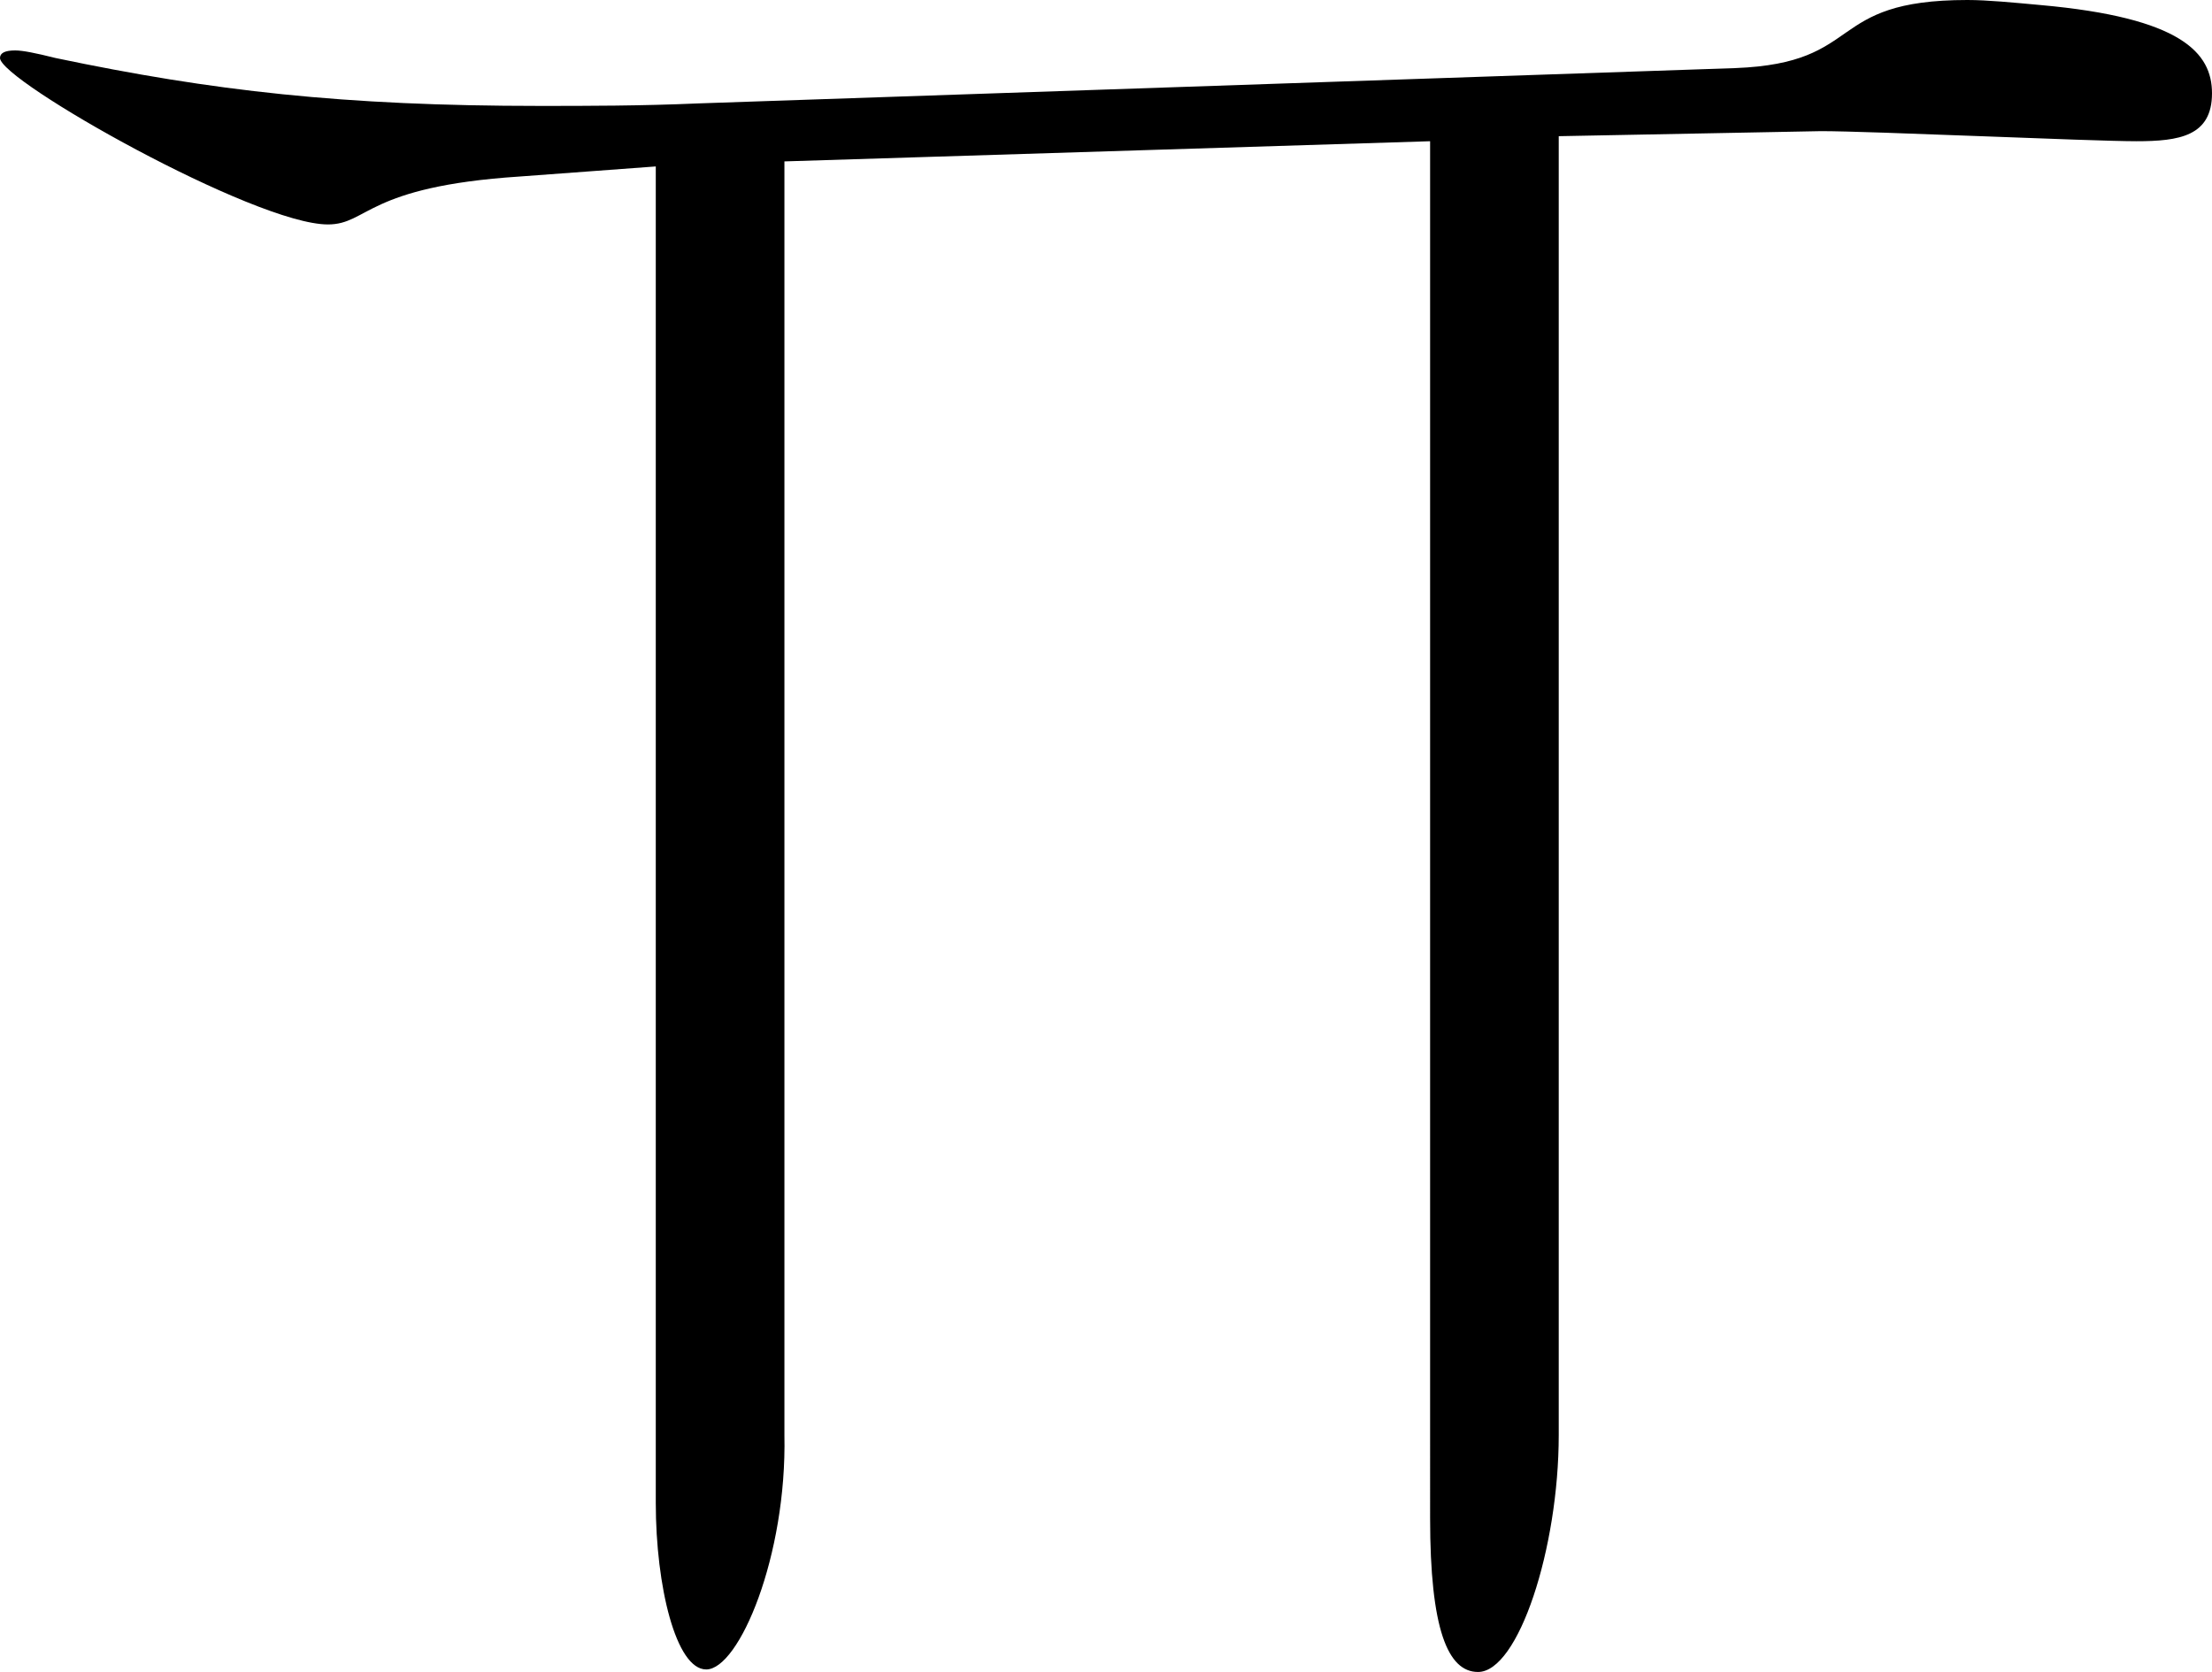
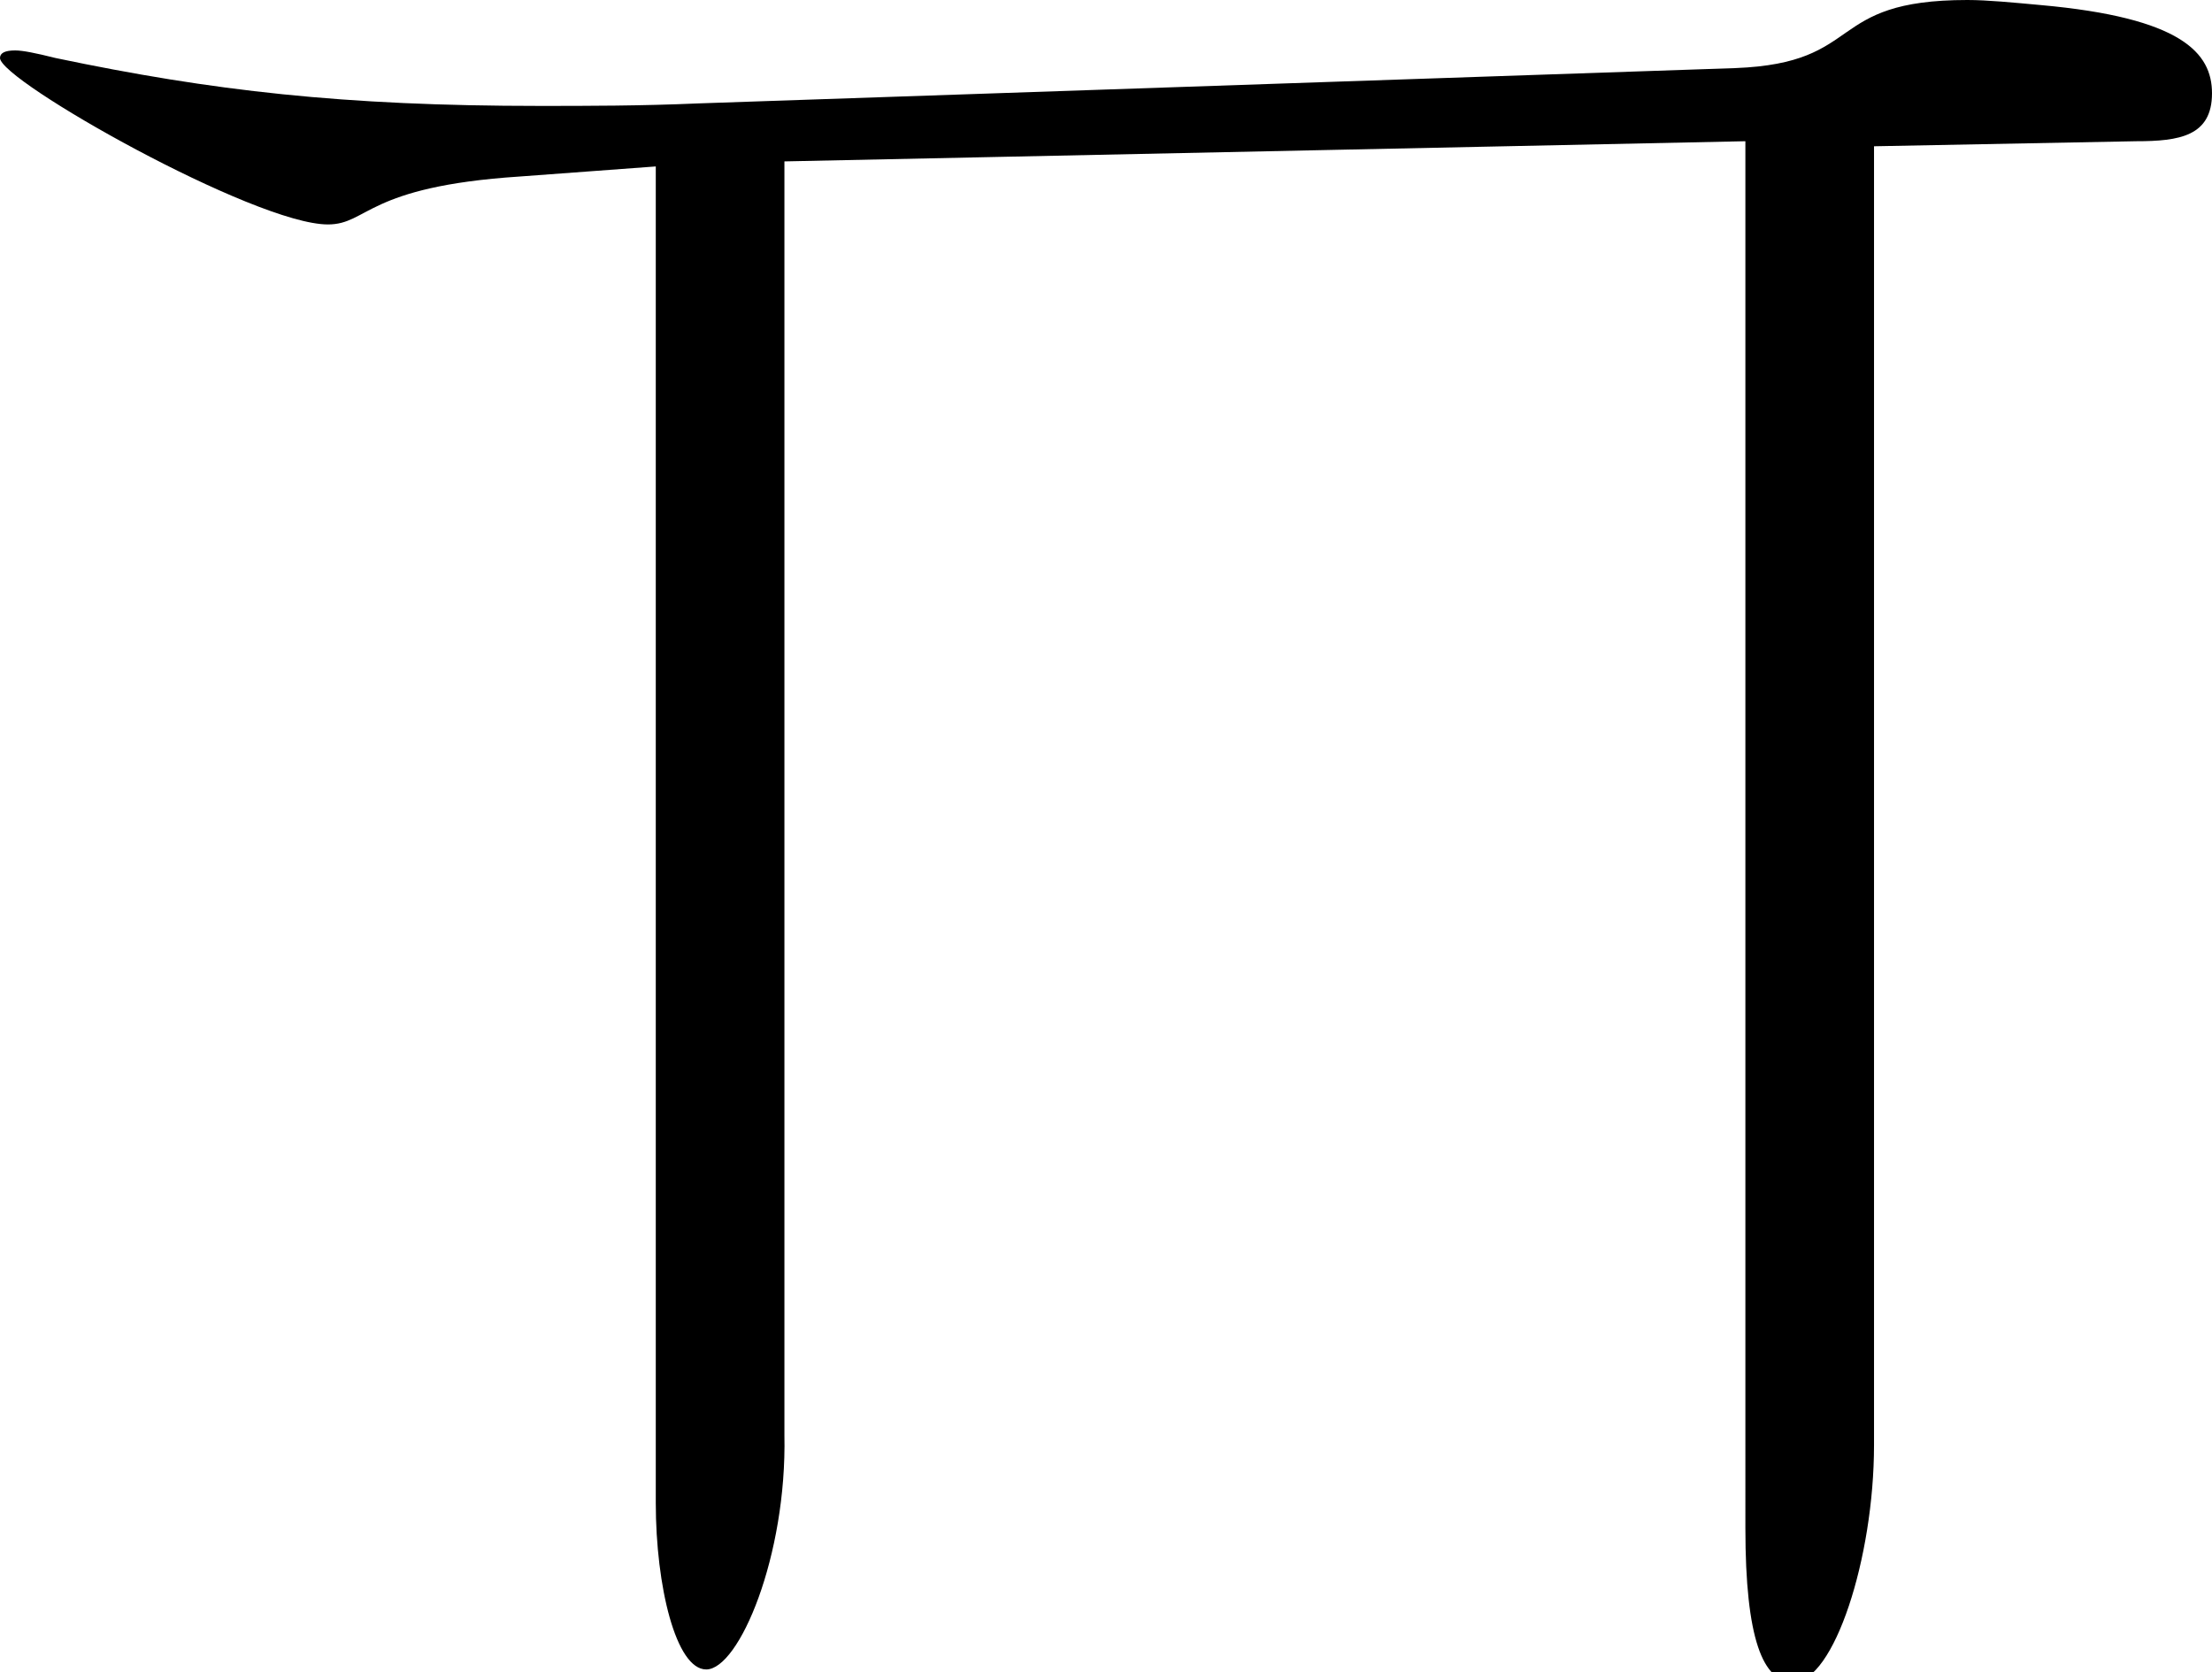
<svg xmlns="http://www.w3.org/2000/svg" width="52.62" height="39.78" overflow="visible">
-   <path d="M41.28,1.62C44.4,1.5,43.38,0,46.801,0c0.479,0,1.08,0.06,1.739,0.12c3.36,0.3,4.08,1.14,4.08,2.1      c0,1.02-0.779,1.14-1.8,1.14c-1.08,0-6.3-0.24-7.5-0.24l-6.24,0.12v30.9c0,2.7-0.96,5.64-1.92,5.64c-0.72,0-1.14-1.02-1.14-3.66      V3.36L18.66,3.84v30.3c0.06,2.88-1.08,5.58-1.86,5.58c-0.72,0-1.2-1.98-1.2-3.96V3.96L12.36,4.2C8.7,4.44,8.76,5.34,7.8,5.34      C6.06,5.34,0,1.92,0,1.38C0,1.26,0.12,1.2,0.36,1.2c0.18,0,0.48,0.06,0.96,0.18C5.04,2.16,8.16,2.52,12.84,2.52      c1.14,0,2.4,0,3.78-0.06L41.28,1.62z" />
+   <path d="M41.28,1.62C44.4,1.5,43.38,0,46.801,0c0.479,0,1.08,0.06,1.739,0.12c3.36,0.3,4.08,1.14,4.08,2.1      c0,1.02-0.779,1.14-1.8,1.14l-6.24,0.12v30.9c0,2.7-0.96,5.64-1.92,5.64c-0.72,0-1.14-1.02-1.14-3.66      V3.36L18.66,3.84v30.3c0.06,2.88-1.08,5.58-1.86,5.58c-0.72,0-1.2-1.98-1.2-3.96V3.96L12.36,4.2C8.7,4.44,8.76,5.34,7.8,5.34      C6.06,5.34,0,1.92,0,1.38C0,1.26,0.12,1.2,0.36,1.2c0.18,0,0.48,0.06,0.96,0.18C5.04,2.16,8.16,2.52,12.84,2.52      c1.14,0,2.4,0,3.78-0.06L41.28,1.62z" />
</svg>